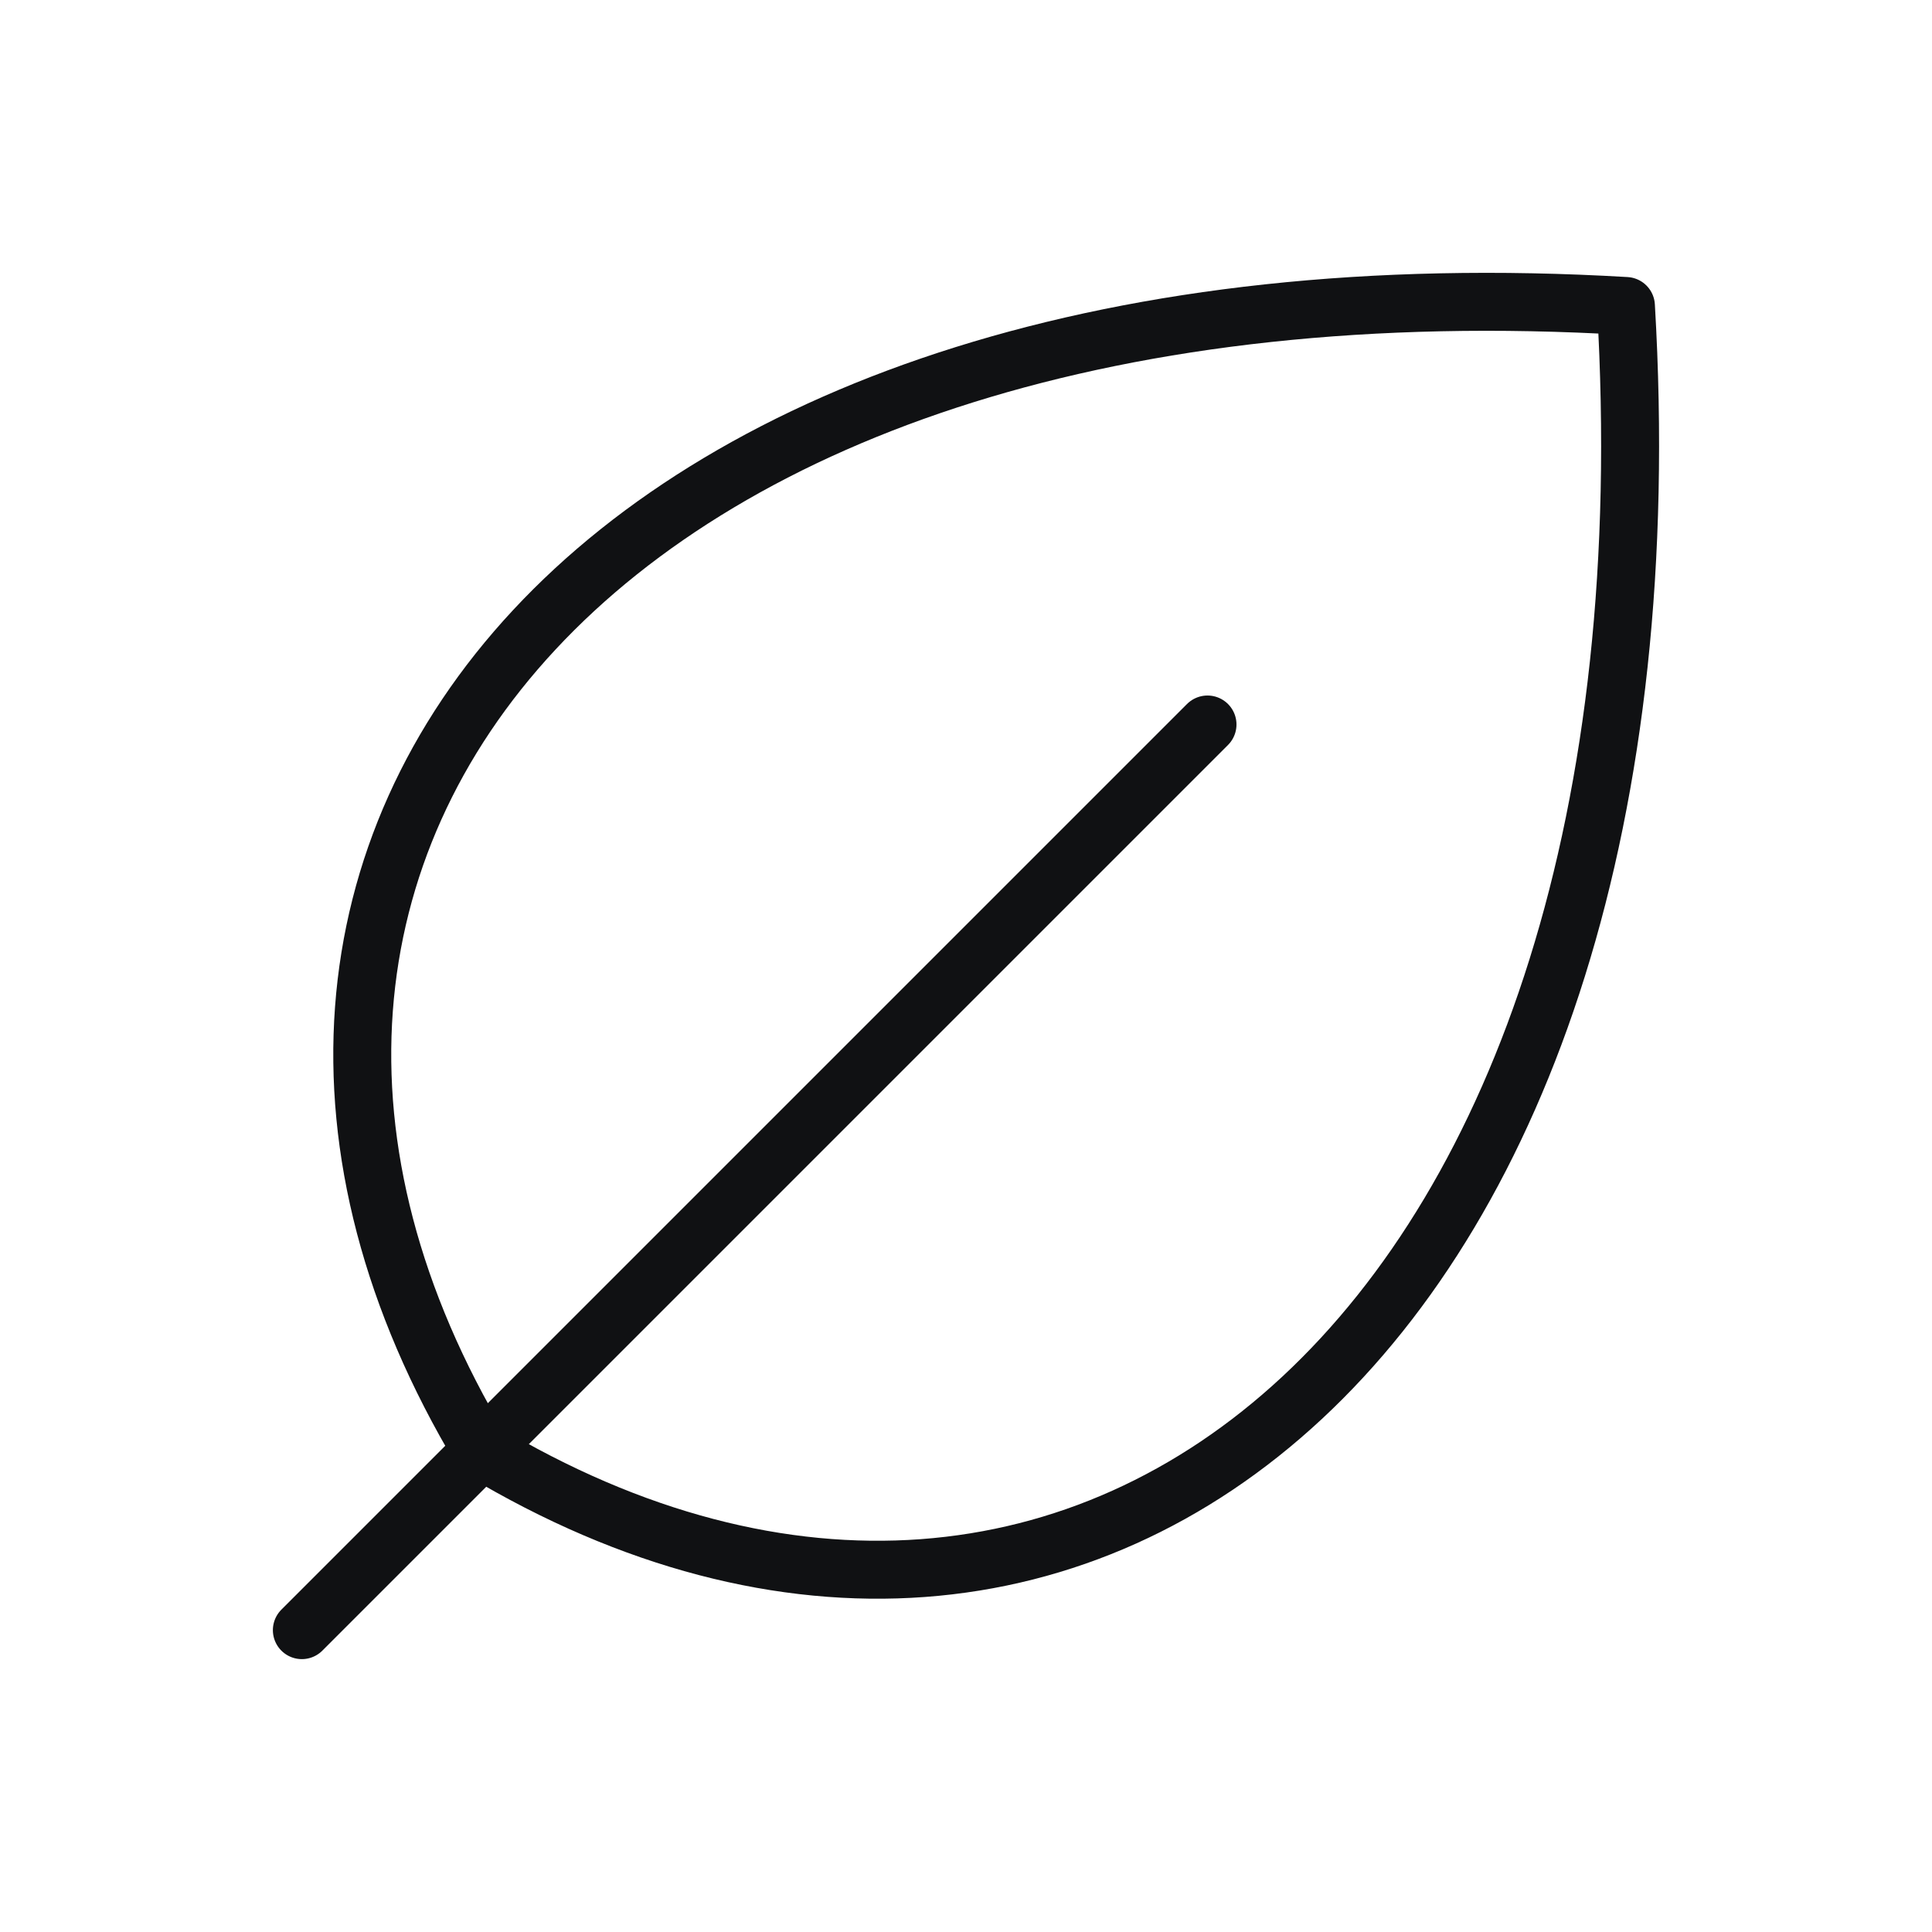
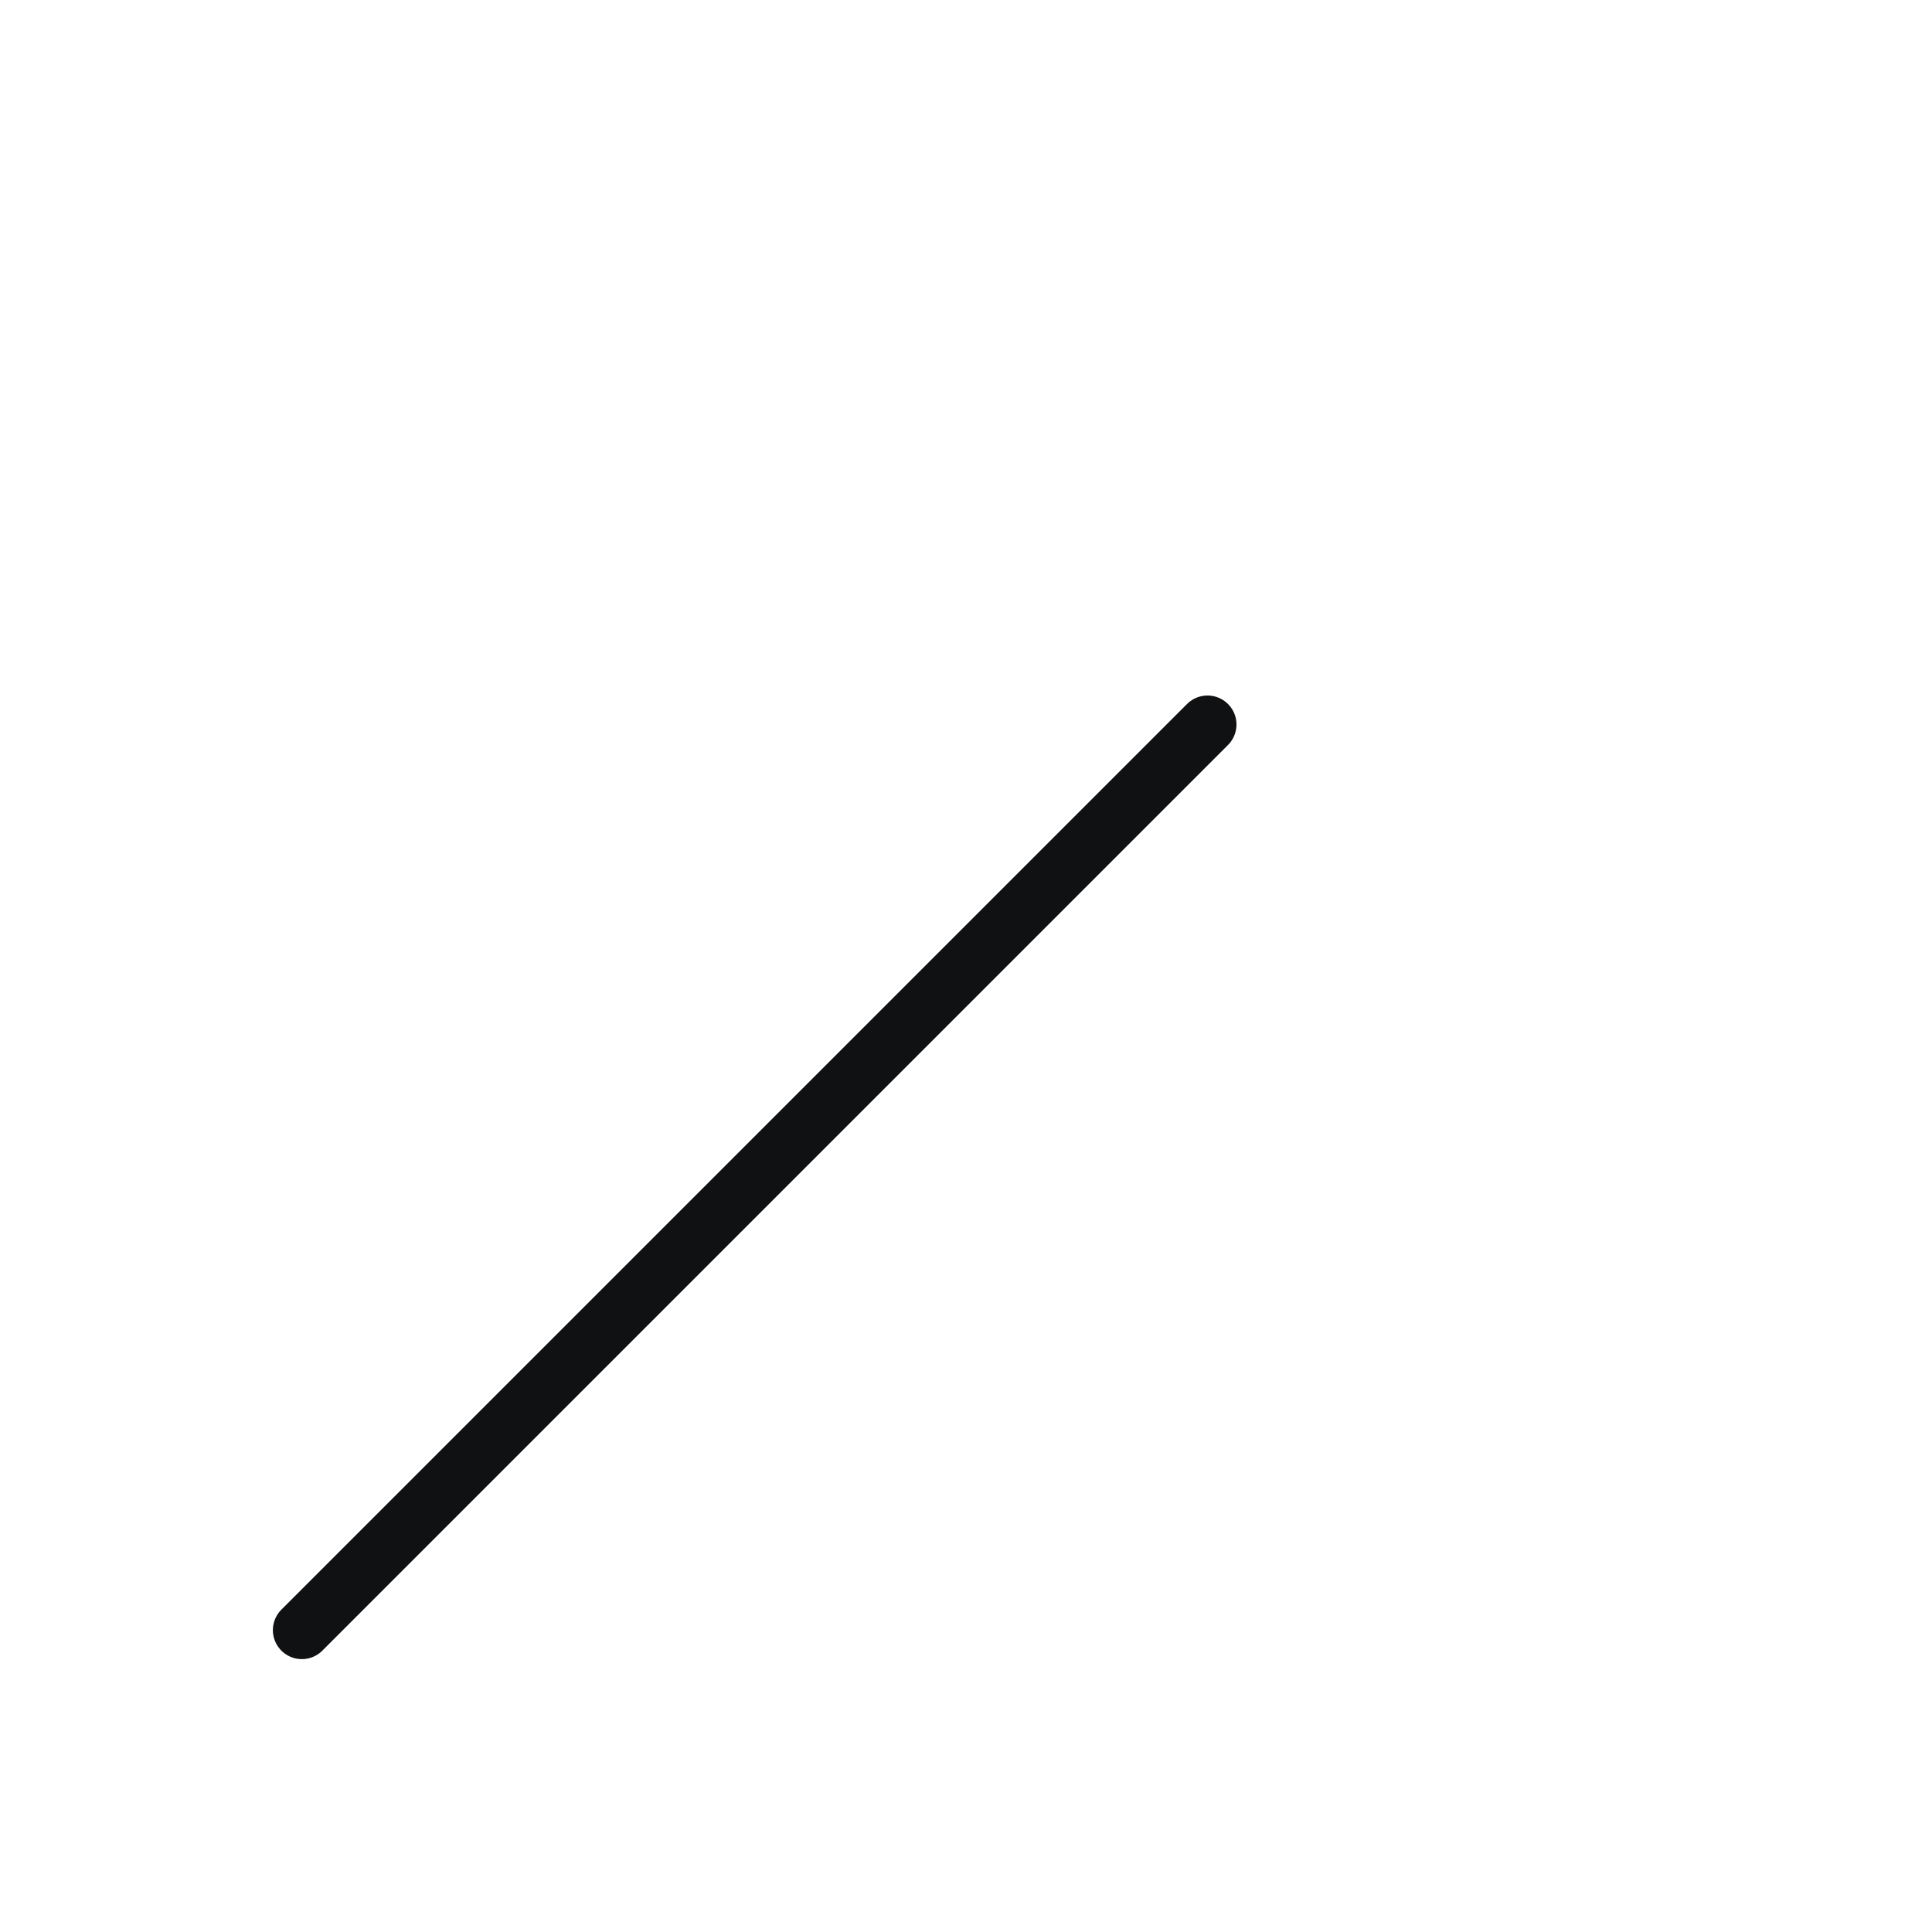
<svg xmlns="http://www.w3.org/2000/svg" width="50" height="50" viewBox="0 0 50 50" fill="none">
  <g clip-path="url(#clip0_9787_20471)">
-     <path d="M12.462 37.537C3.109 21.949 15.587 6.361 42.079 7.919C43.638 34.419 28.05 46.89 12.462 37.537Z" stroke="#101113" stroke-width="1.5" stroke-linecap="round" stroke-linejoin="round" />
    <path d="M31.25 18.75L7.812 42.188" stroke="#101113" stroke-width="1.5" stroke-linecap="round" stroke-linejoin="round" />
  </g>
  <defs>
    <clipPath id="clip0_9787_20471">
      <rect width="50" height="50" fill="white" />
    </clipPath>
  </defs>
</svg>